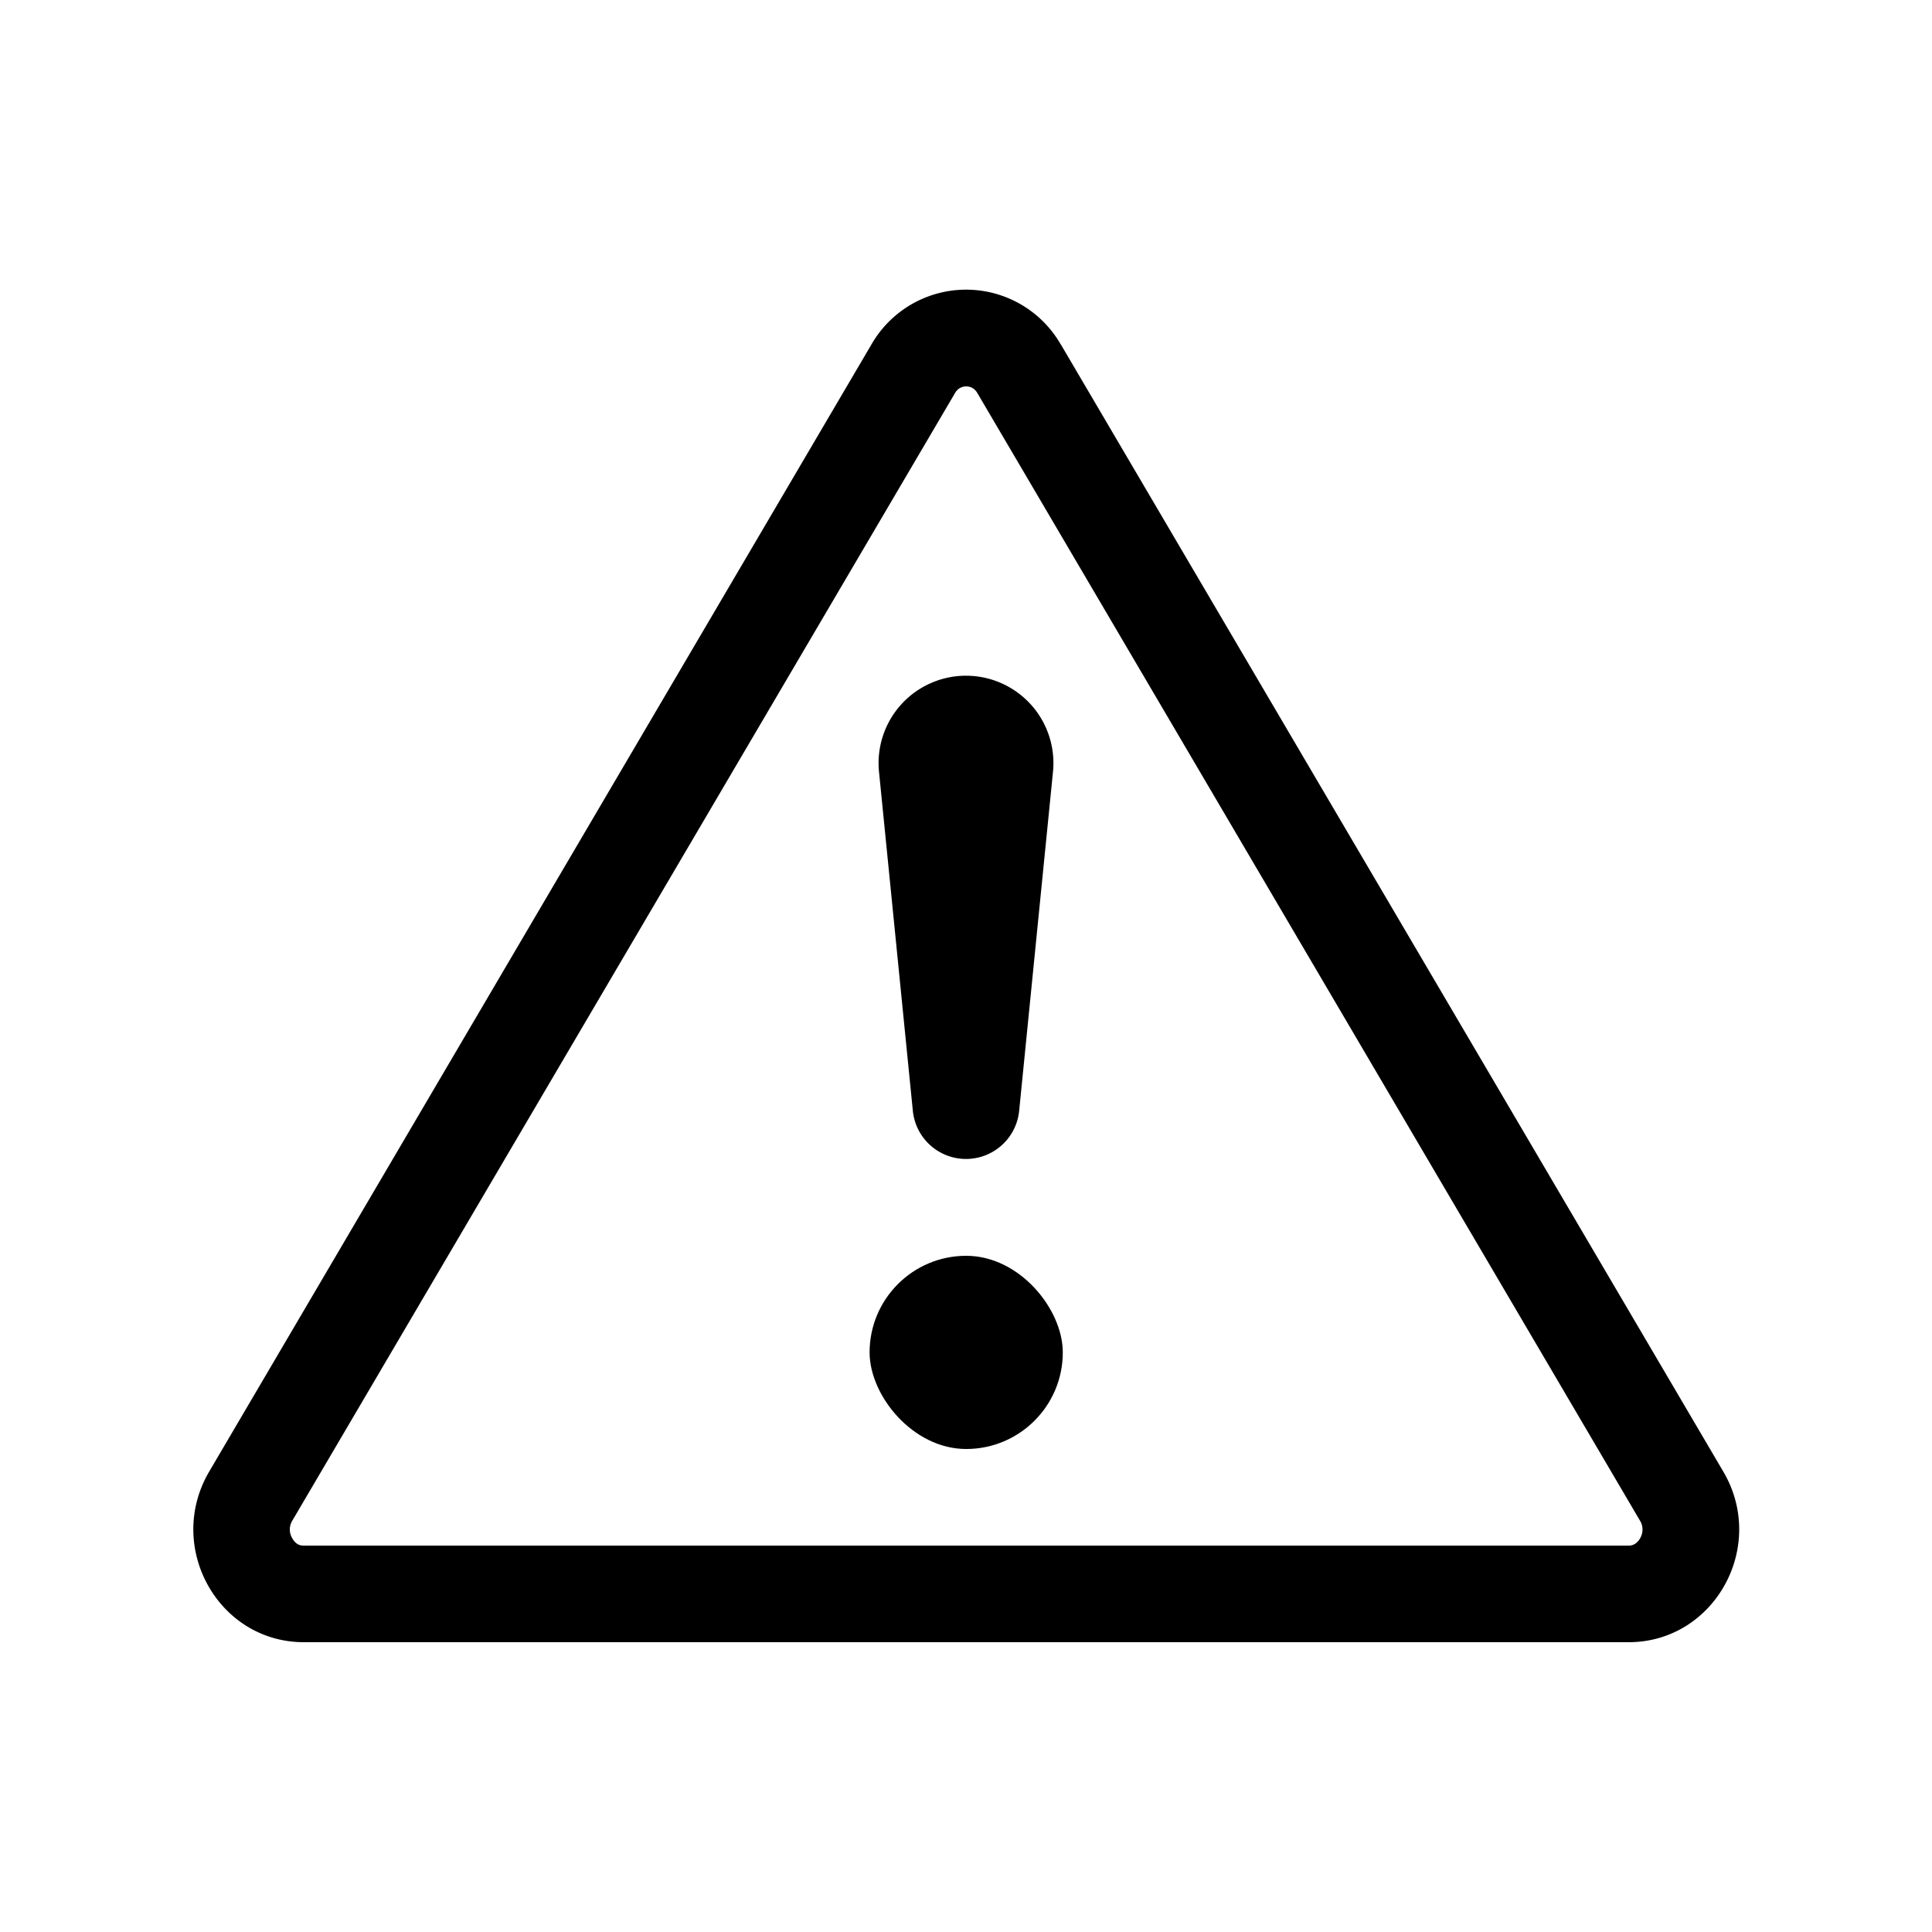
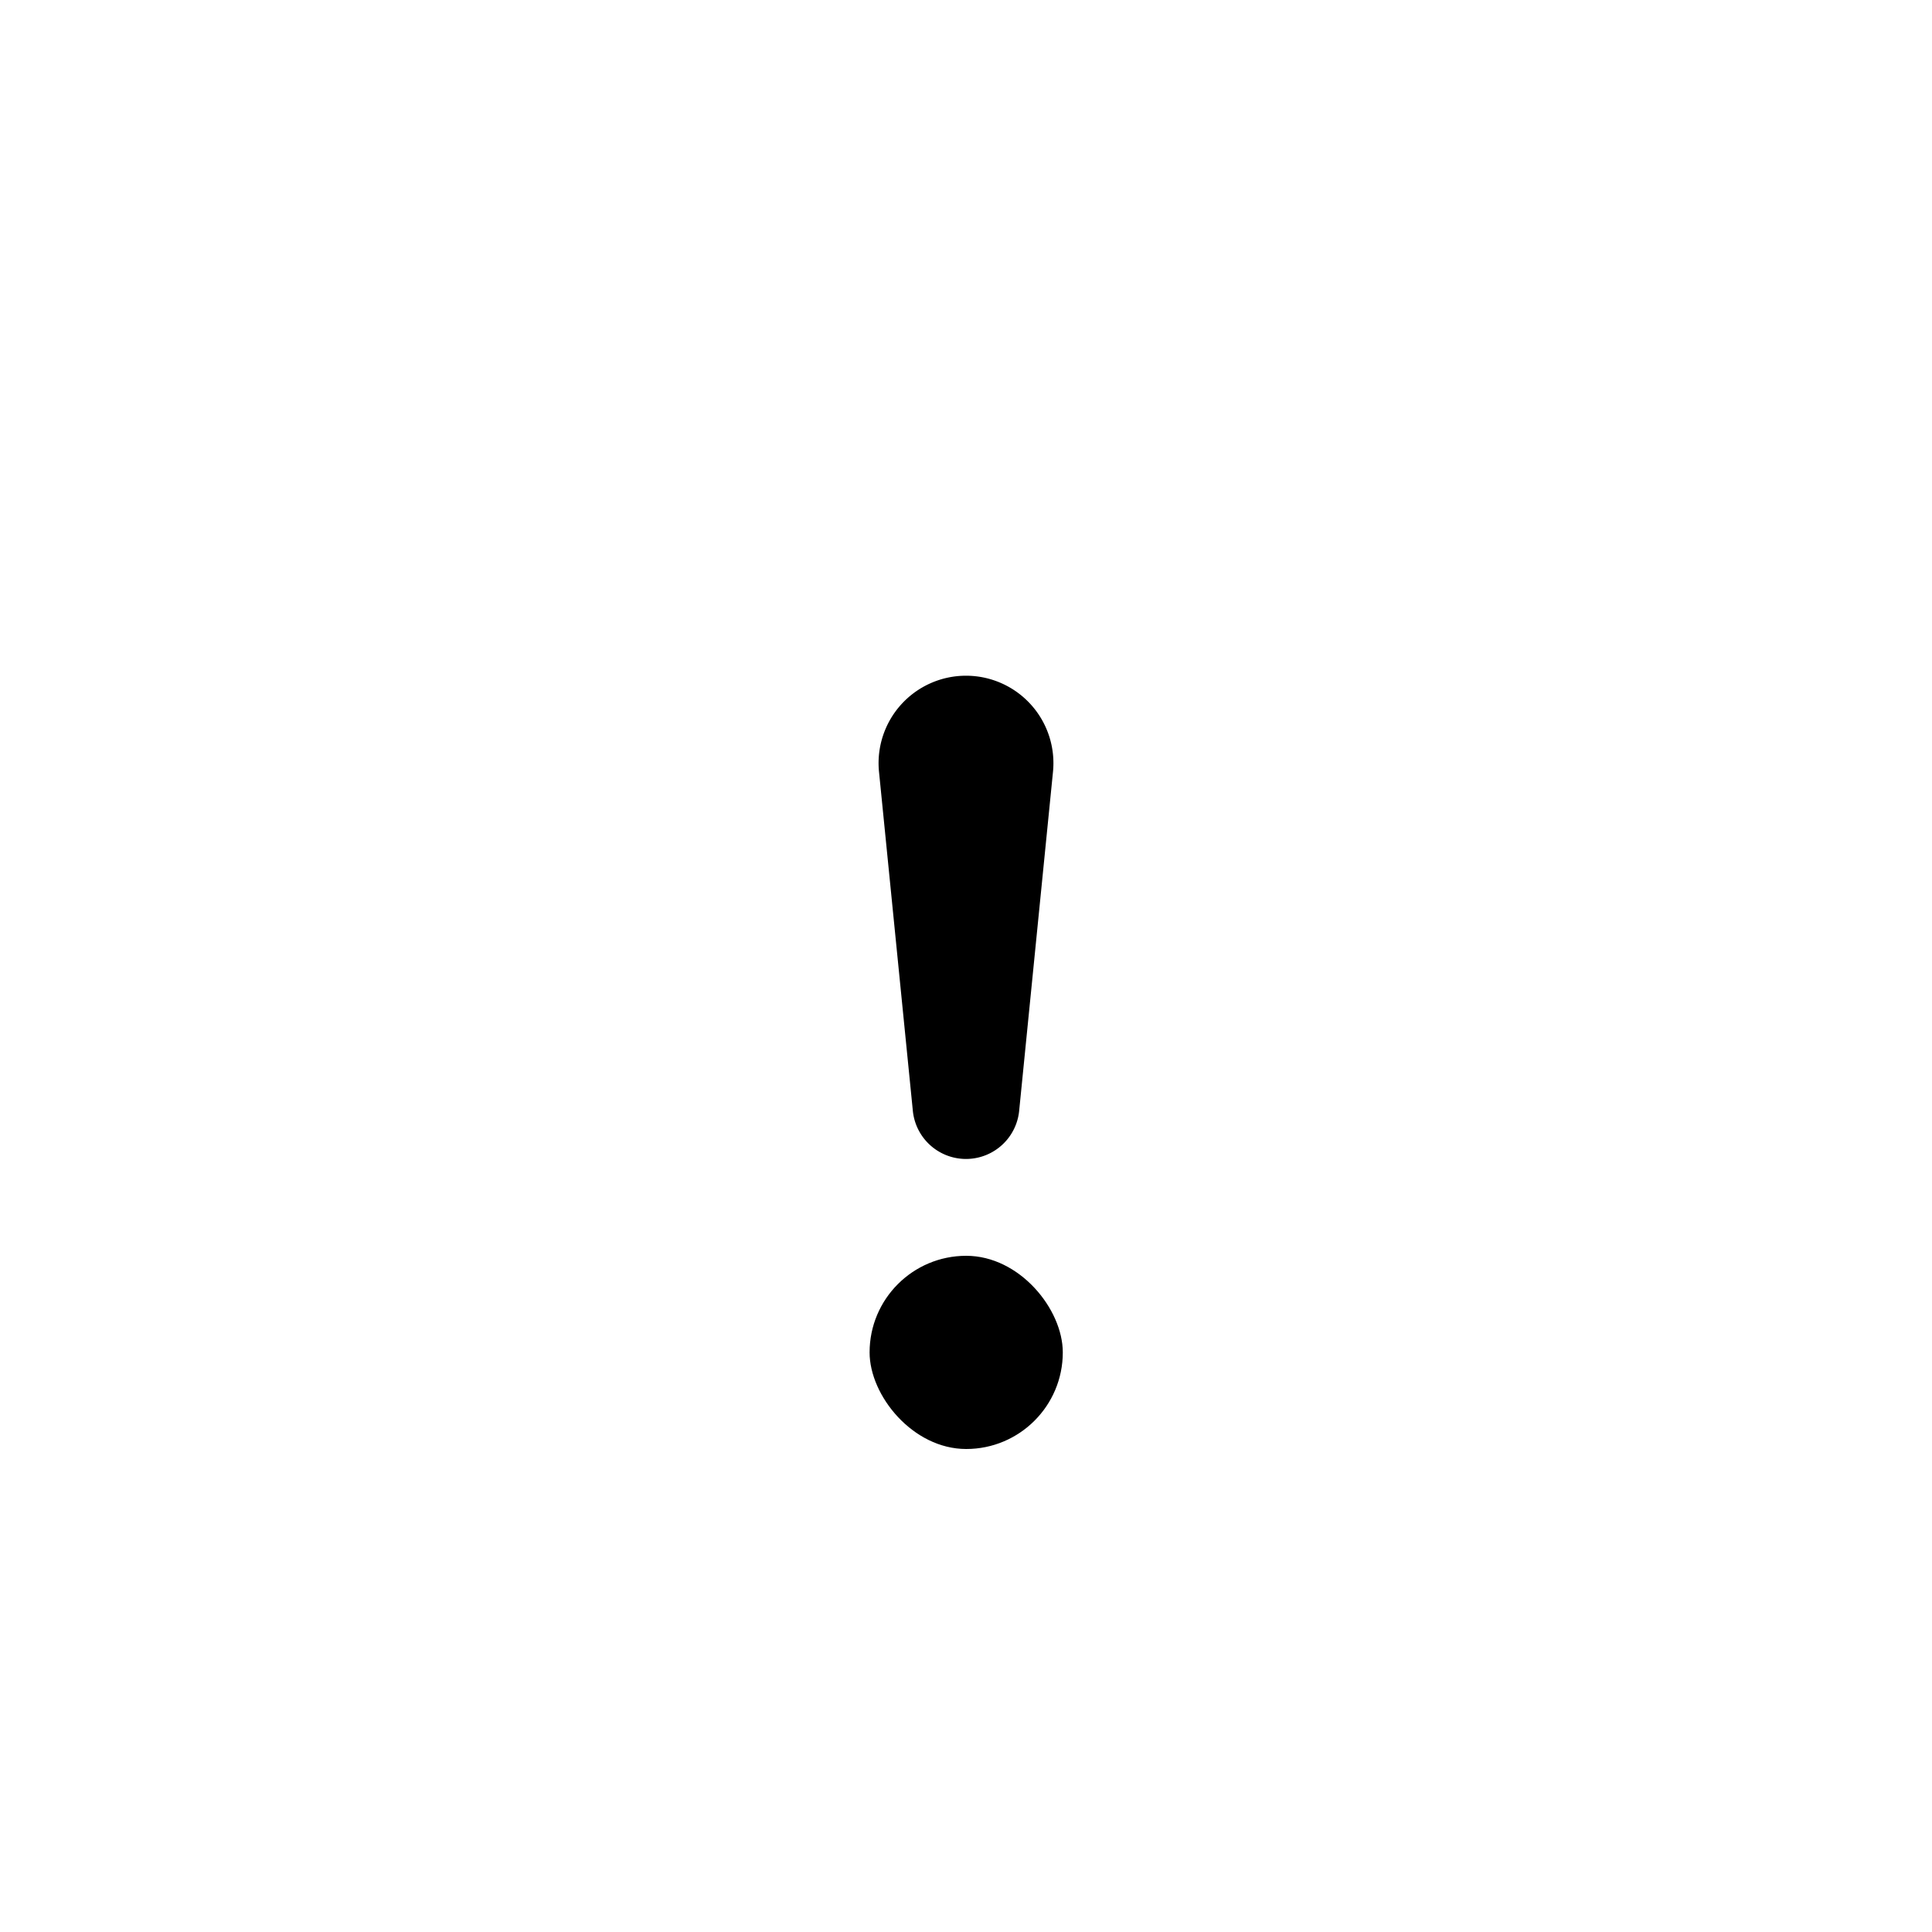
<svg xmlns="http://www.w3.org/2000/svg" class="bi bi-alert-triangle" width="1em" height="1em" viewBox="0 0 20 20" fill="currentColor">
-   <path fill-rule="evenodd" d="M9.938 4.016a.146.146 0 00-.054.057L3.027 15.74a.176.176 0 00-.002.183c.016.03.037.05.054.06.015.01.034.017.066.017h13.713a.12.12 0 00.066-.017.163.163 0 00.055-.06.176.176 0 00-.003-.183L10.12 4.073a.146.146 0 00-.054-.057.13.13 0 00-.063-.016.13.13 0 00-.064.016zm1.043-.45a1.13 1.13 0 00-1.96 0L2.166 15.233c-.457.778.091 1.767.98 1.767h13.713c.889 0 1.438-.99.98-1.767L10.982 3.566z" clip-rule="evenodd" />
  <rect width="2" height="2" x="9.002" y="13" rx="1" />
  <path d="M9.1 7.995a.905.905 0 111.8 0l-.35 3.507a.553.553 0 01-1.1 0L9.1 7.995z" />
</svg>